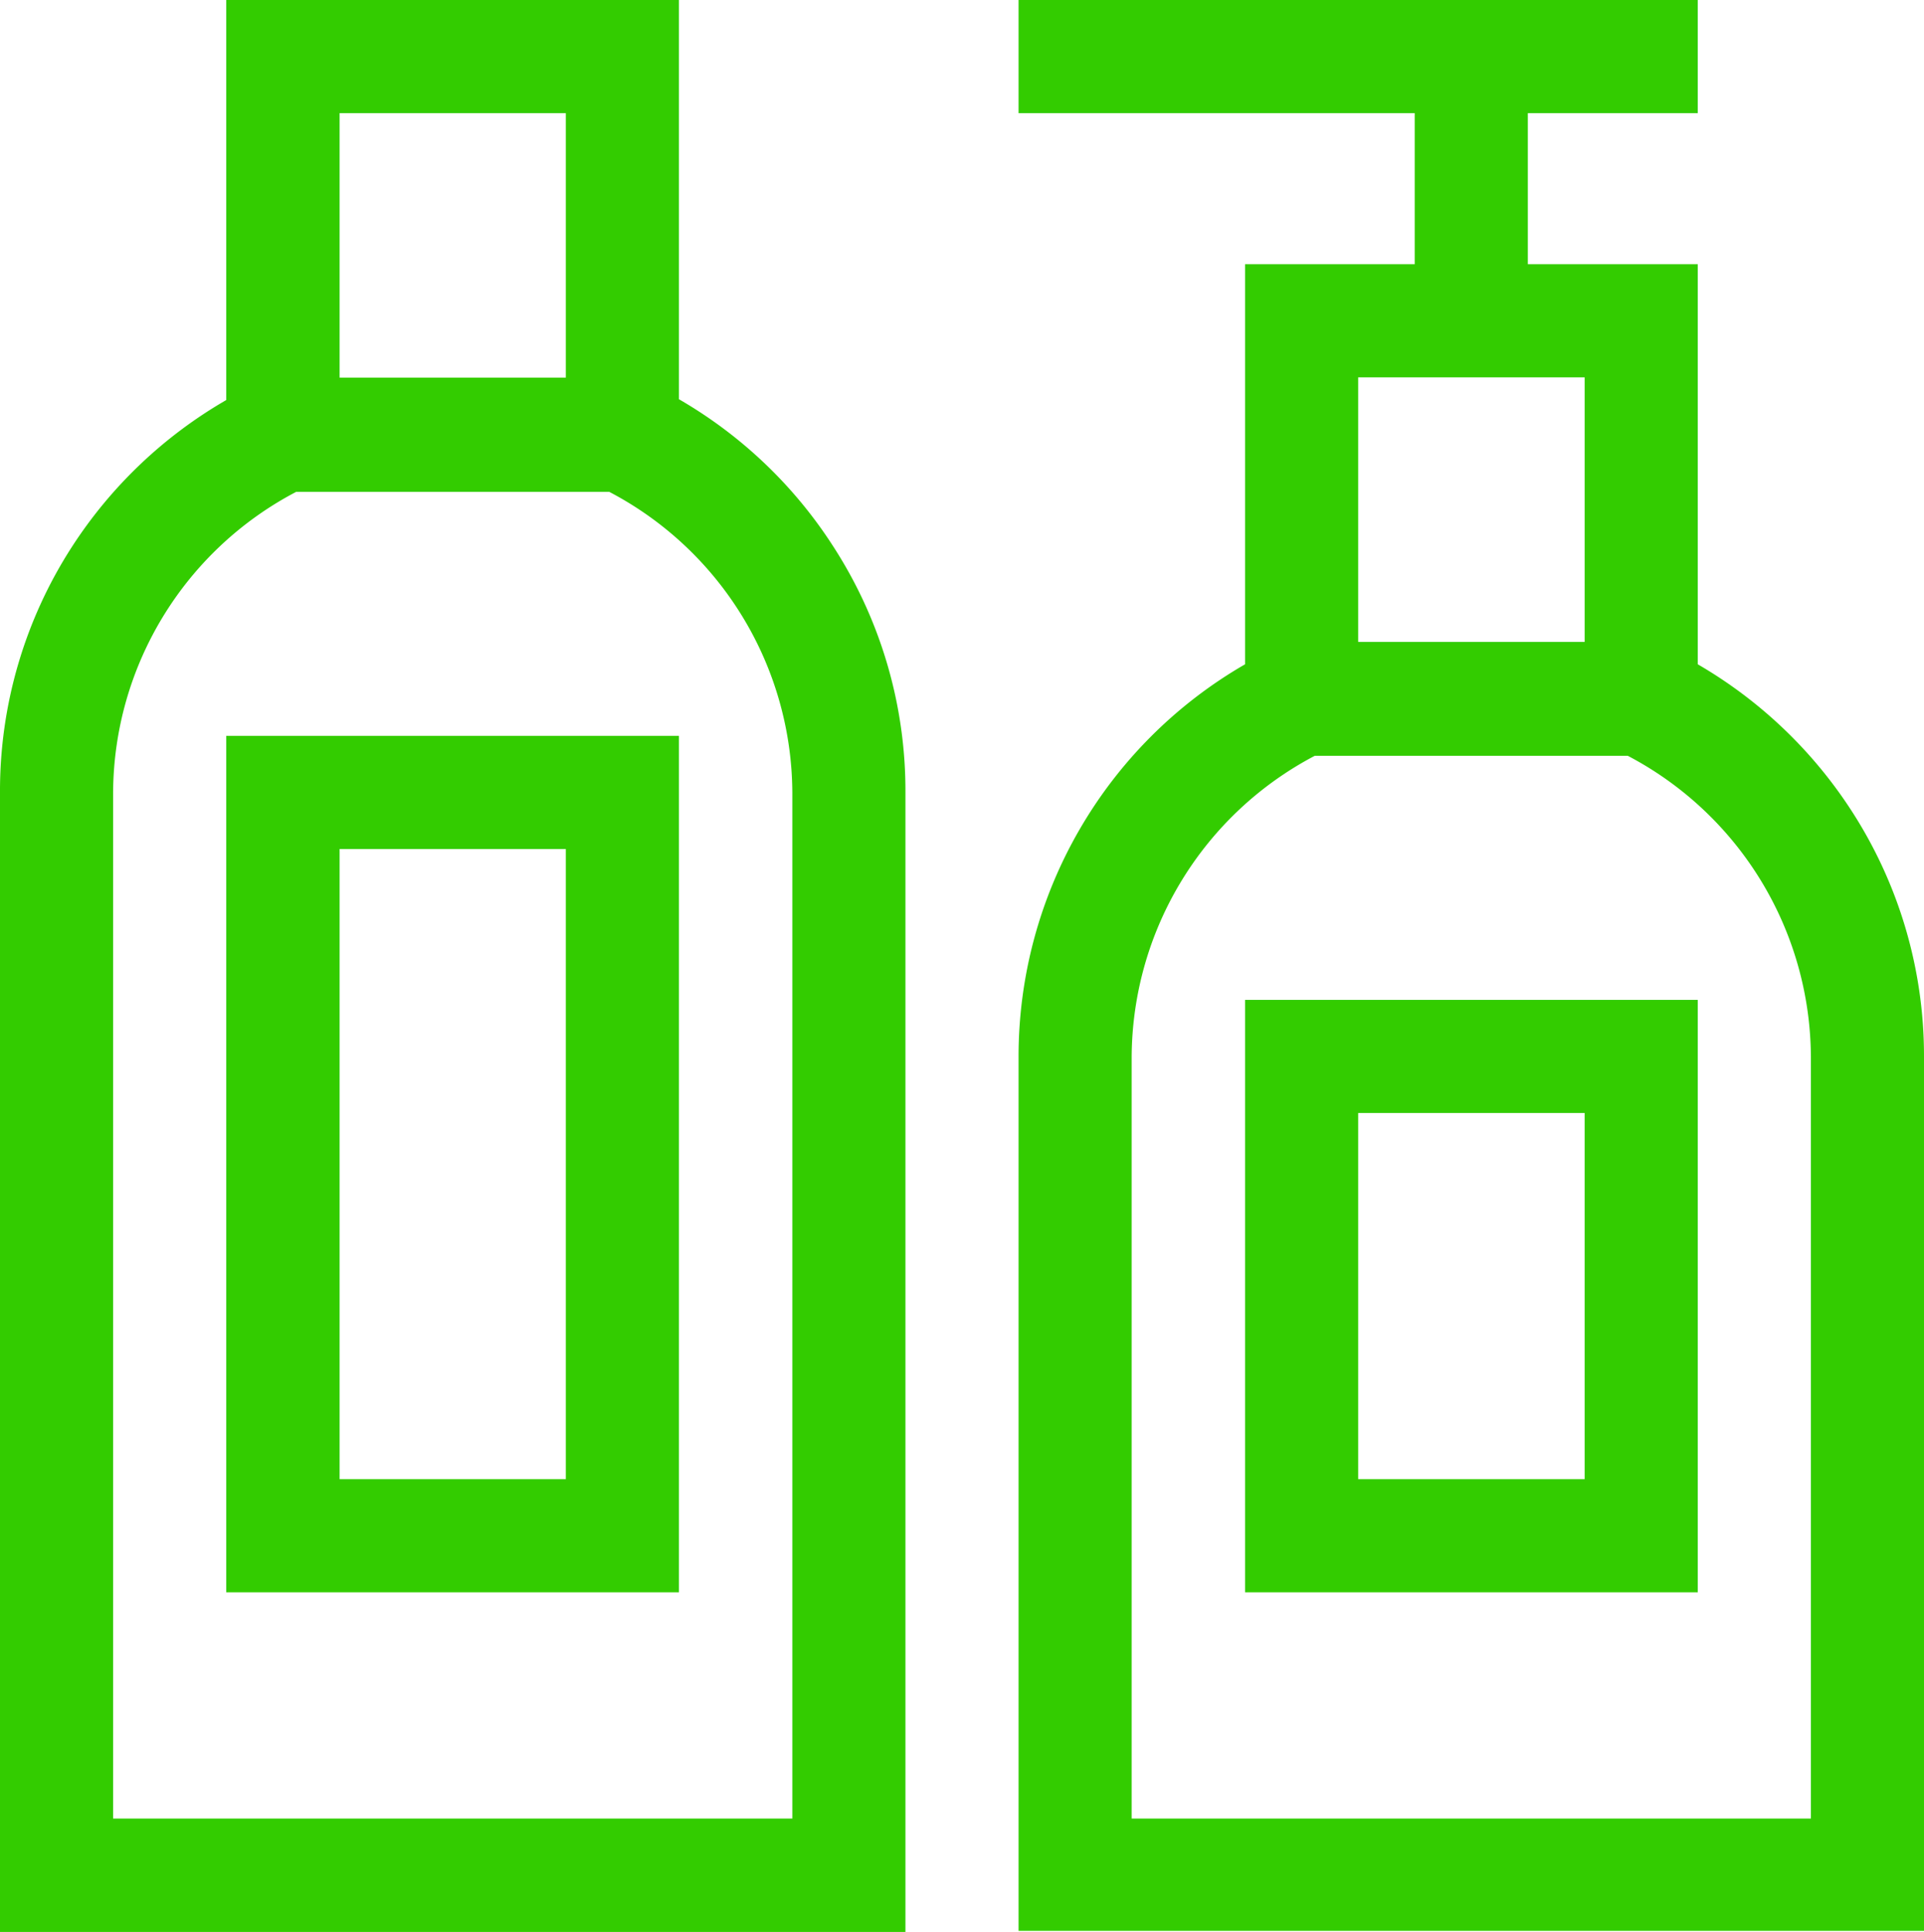
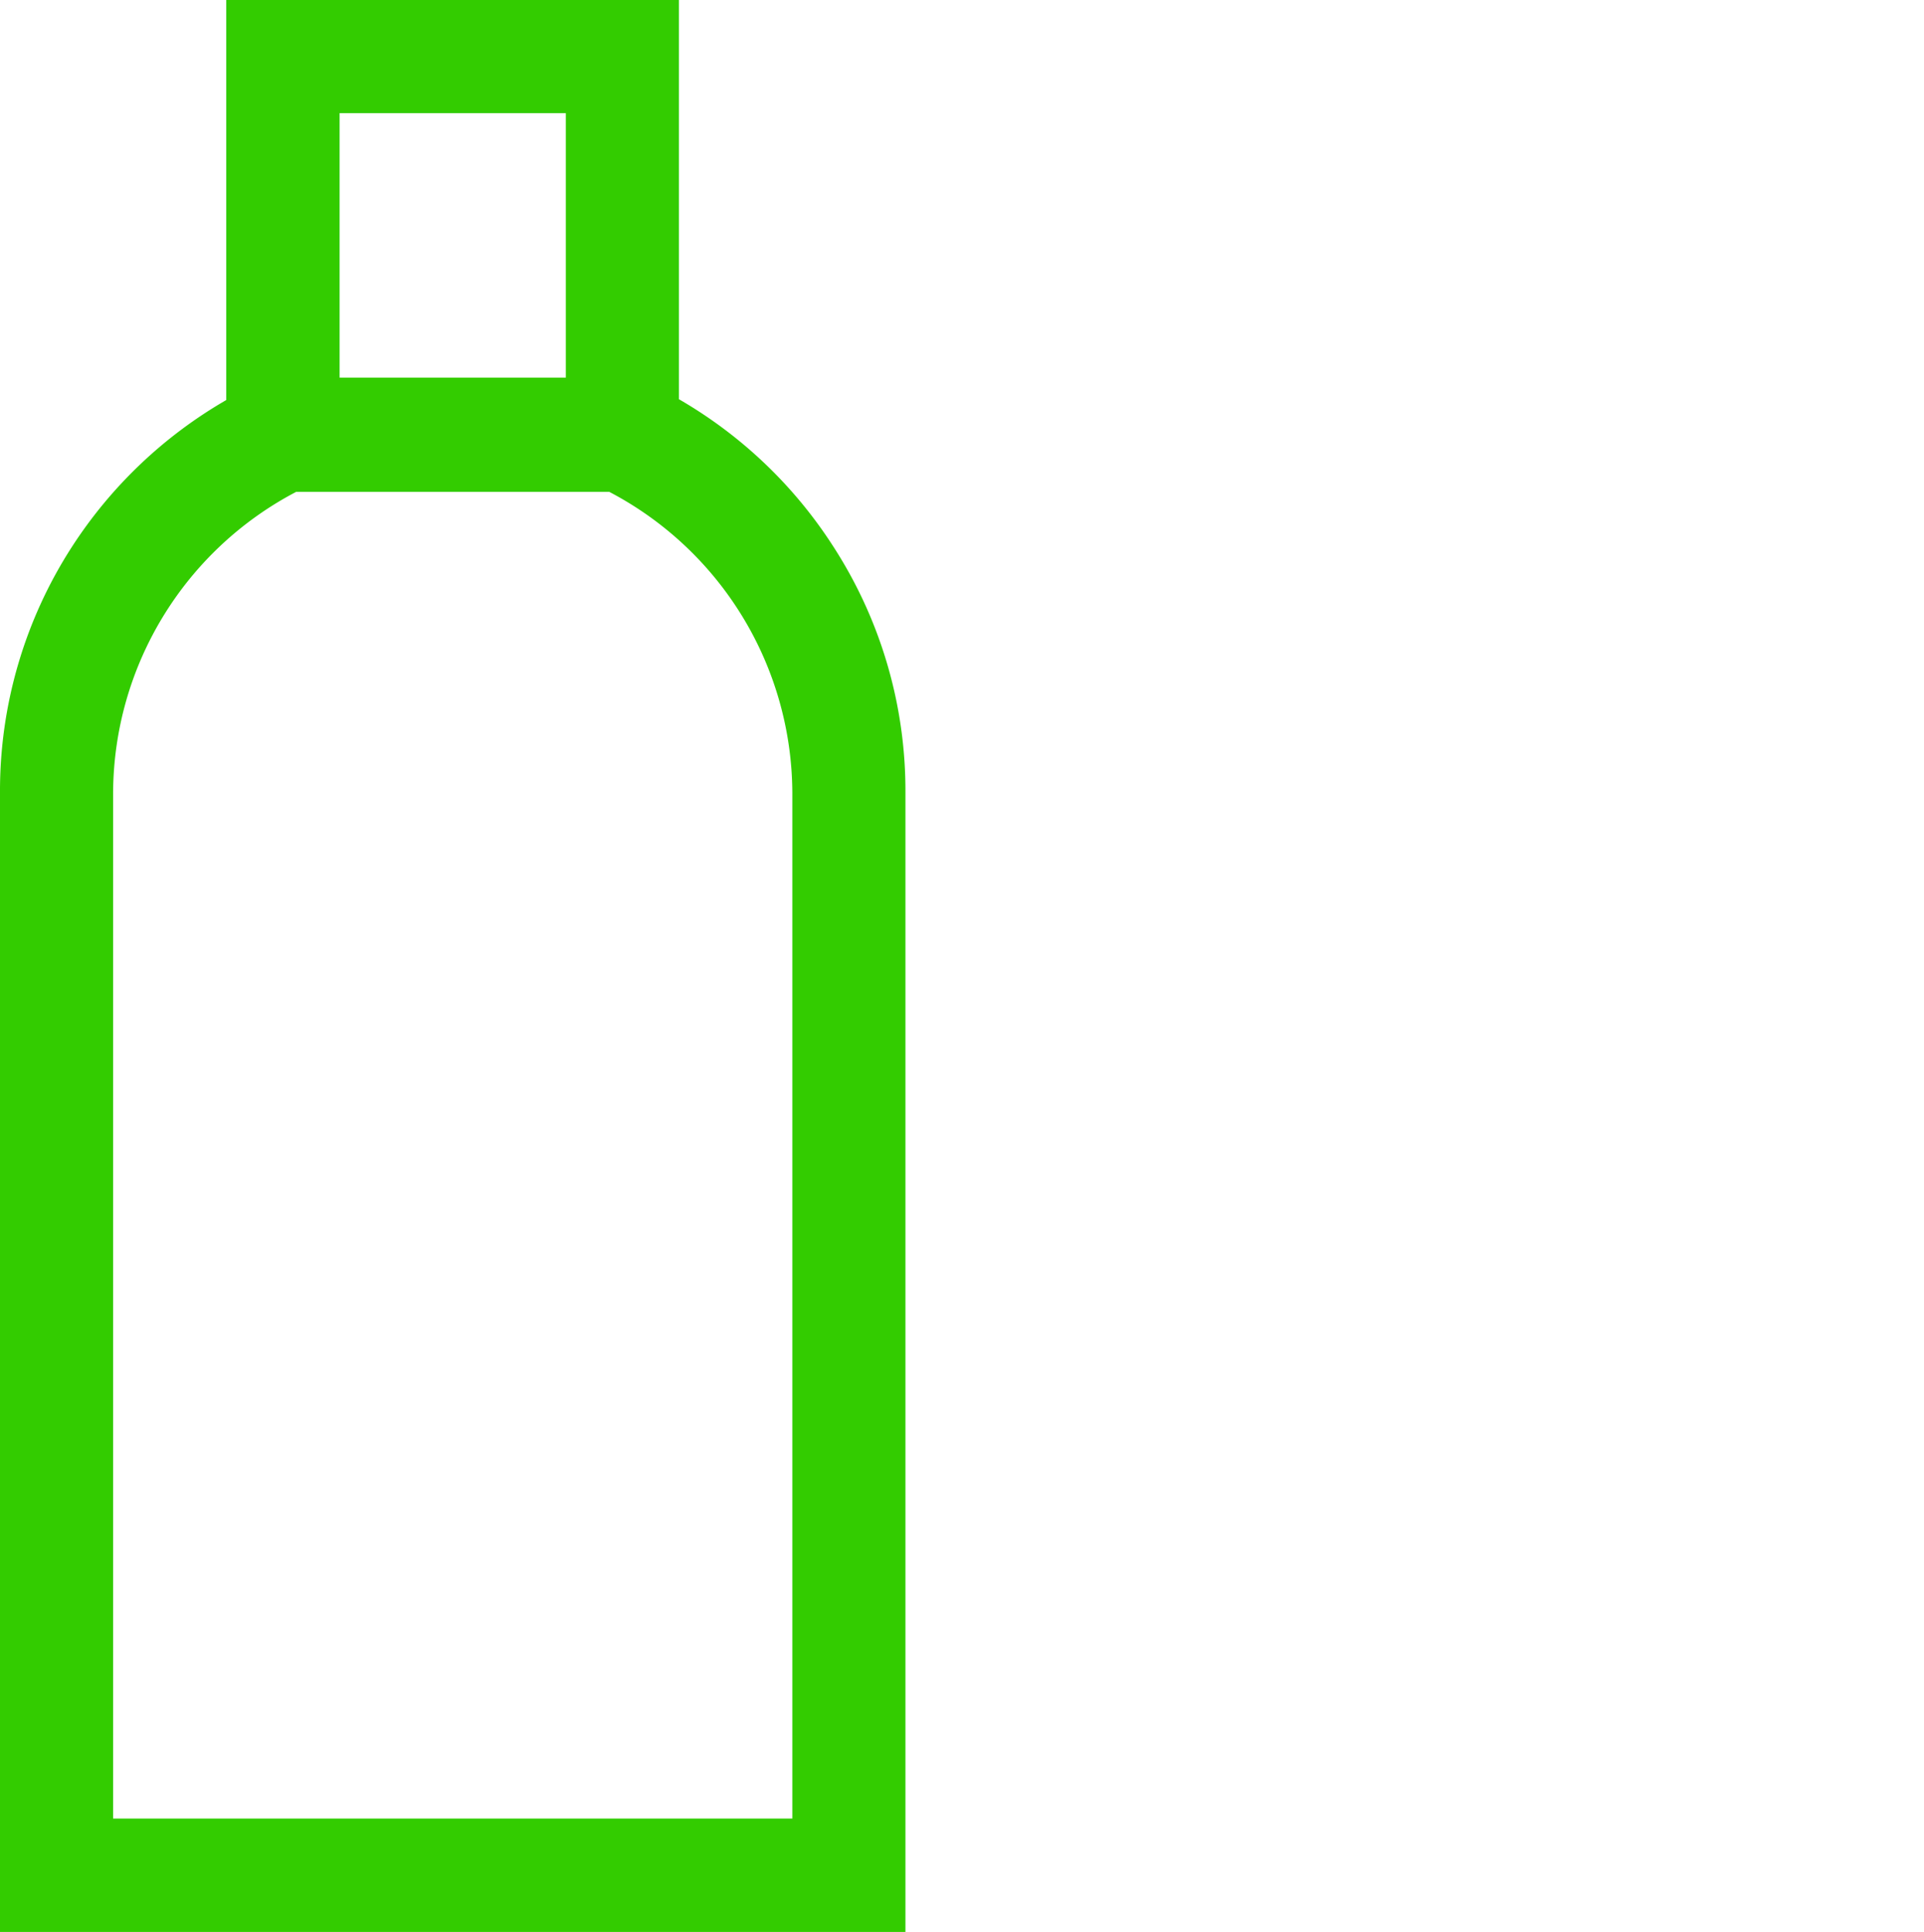
<svg xmlns="http://www.w3.org/2000/svg" width="70.42" height="70.7" viewBox="0 0 70.42 70.7">
  <g id="step04_11" transform="translate(0)">
-     <path id="Path_898" data-name="Path 898" d="M45.57,36.59V58.27H62.14V36.59ZM58,54.13H49.71V40.73H58Z" fill="#3c0" />
-     <path id="Path_899" data-name="Path 899" d="M67.78,29.69a16.68,16.68,0,0,0-5.64-5.38V9.67H55.92V4.14h6.22V0H37.28V4.14h14.5V9.67H45.57V24.31a16.57,16.57,0,0,0-8.29,14.35v32H70.42v-32a16.5,16.5,0,0,0-2.64-8.97ZM49.71,13.81H58v9.68H49.71ZM66.28,66.55H41.42V38.66a12.51,12.51,0,0,1,6.7-11H59.58a12.51,12.51,0,0,1,6.7,11Z" fill="#3c0" />
-     <path id="Path_900" data-name="Path 900" d="M8.28,26.93V58.27H24.85V26.93Zm12.43,27.2H12.43V31.07h8.28Z" fill="#3c0" />
    <path id="Path_901" data-name="Path 901" d="M30.5,20a16.56,16.56,0,0,0-5.65-5.39V0H8.28V14.64A16.62,16.62,0,0,0,2.64,20,16.45,16.45,0,0,0,0,29V70.7H33.14V29a16.45,16.45,0,0,0-2.64-9ZM12.43,4.14h8.28v9.68H12.43ZM29,66.55H4.14V29a12.49,12.49,0,0,1,6.7-11H22.3A12.49,12.49,0,0,1,29,29Z" fill="#3c0" />
  </g>
</svg>